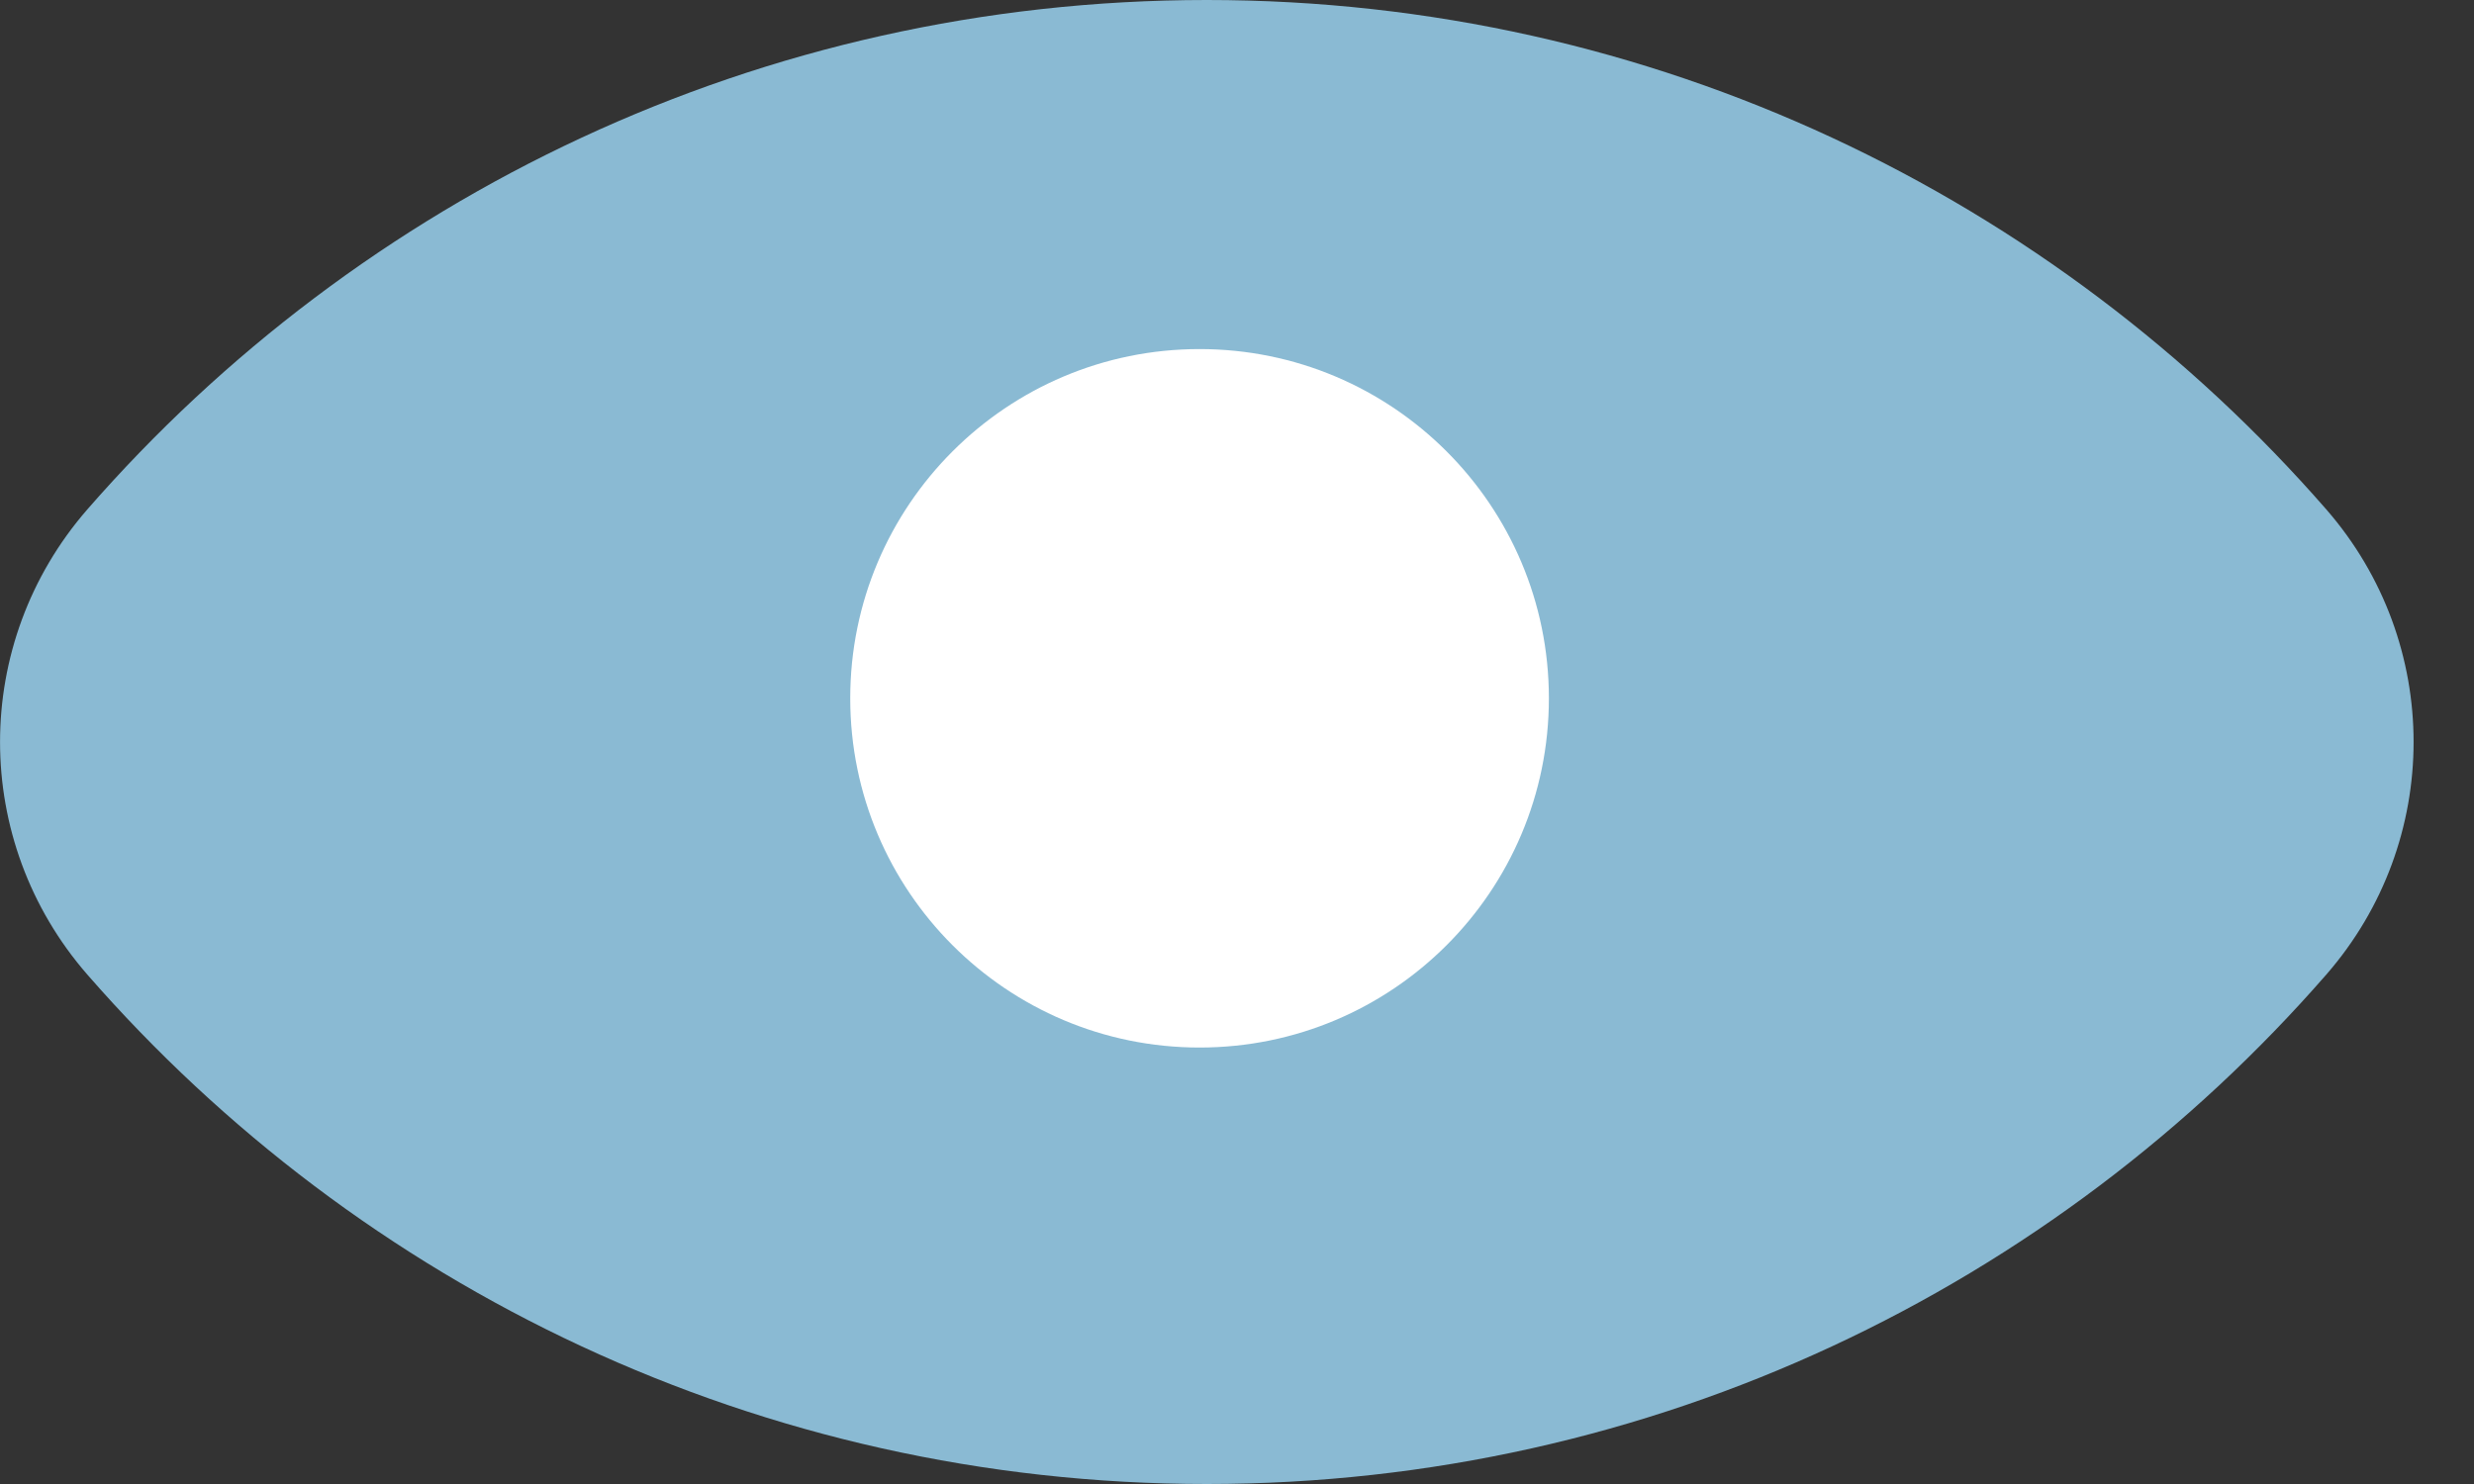
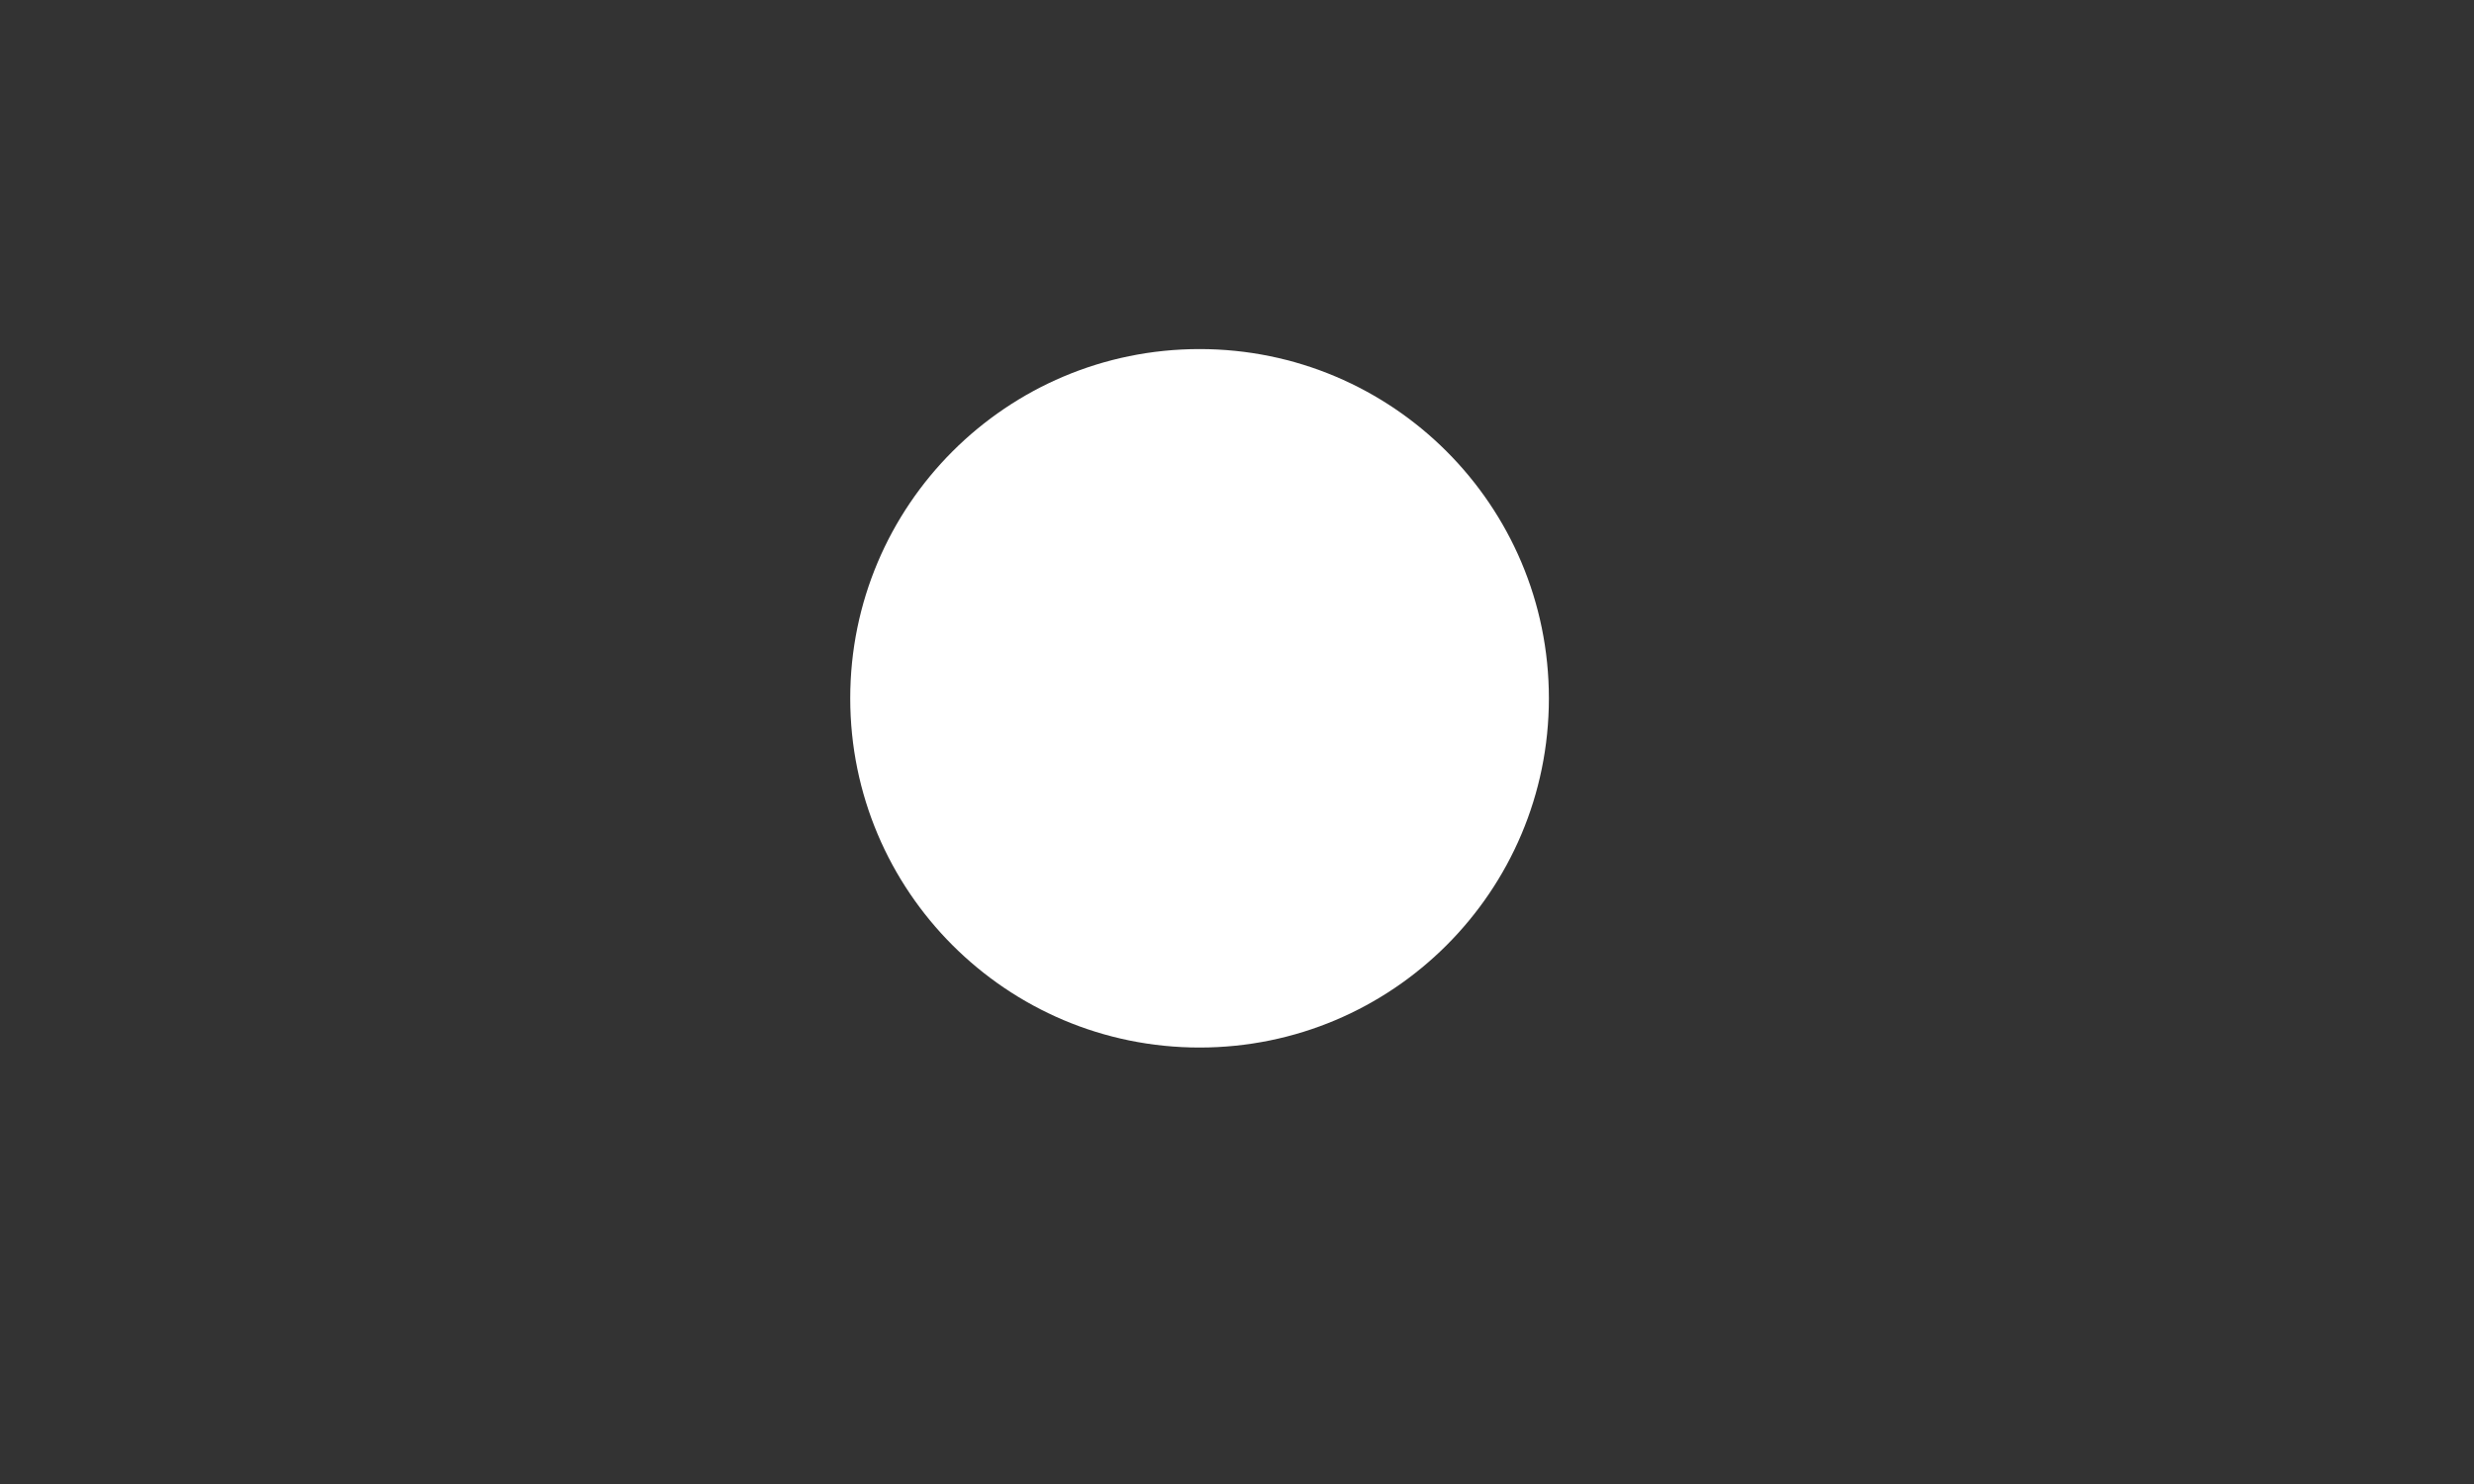
<svg xmlns="http://www.w3.org/2000/svg" width="15" height="9" viewBox="0 0 15 9" fill="none">
  <rect x="0" y="0" width="15" height="9" fill="#333333" stroke="none" />
-   <path fill-rule="evenodd" clip-rule="evenodd" d="M0.529 5.91C-0.176 5.1 -0.176 3.9 0.529 3.09C2.179 1.197 4.608 0 7.317 0C10.026 0 12.455 1.197 14.105 3.09C14.81 3.9 14.81 5.1 14.105 5.91C12.455 7.803 10.026 9 7.317 9C4.608 9 2.179 7.803 0.529 5.91Z" fill="#8ABAD3" />
  <circle cx="7.273" cy="4.235" r="2.118" fill="white" />
</svg>